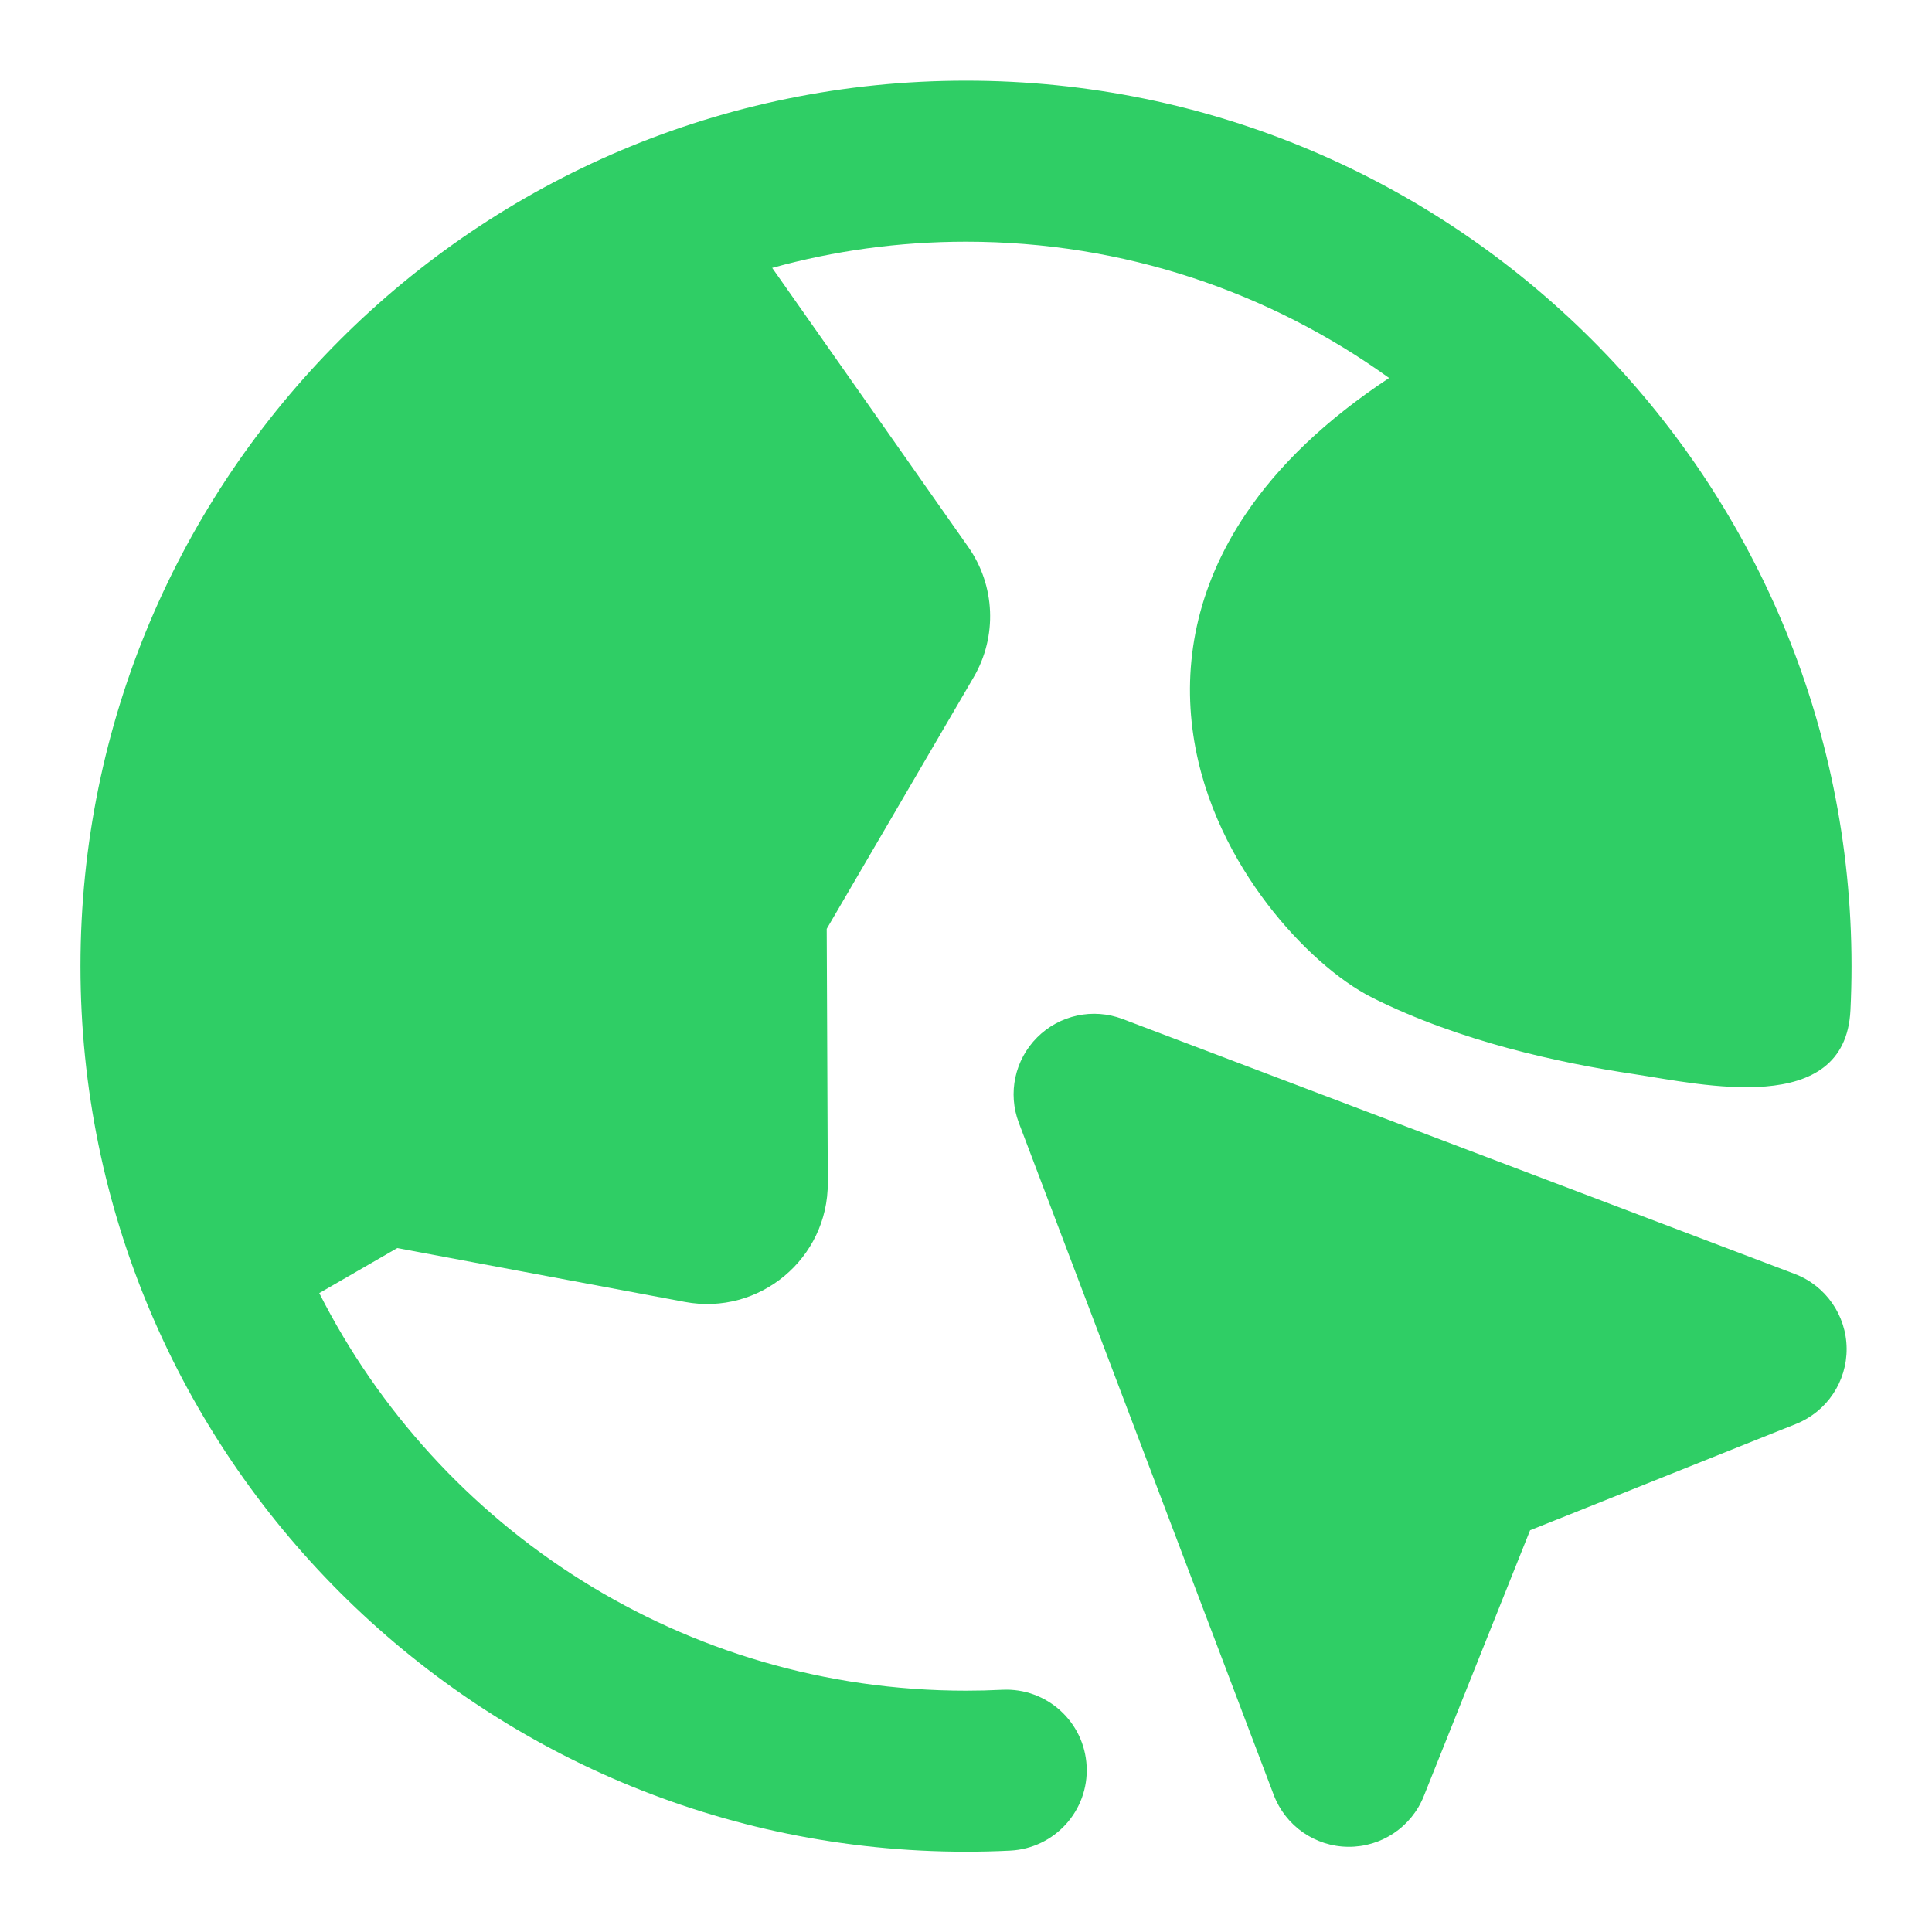
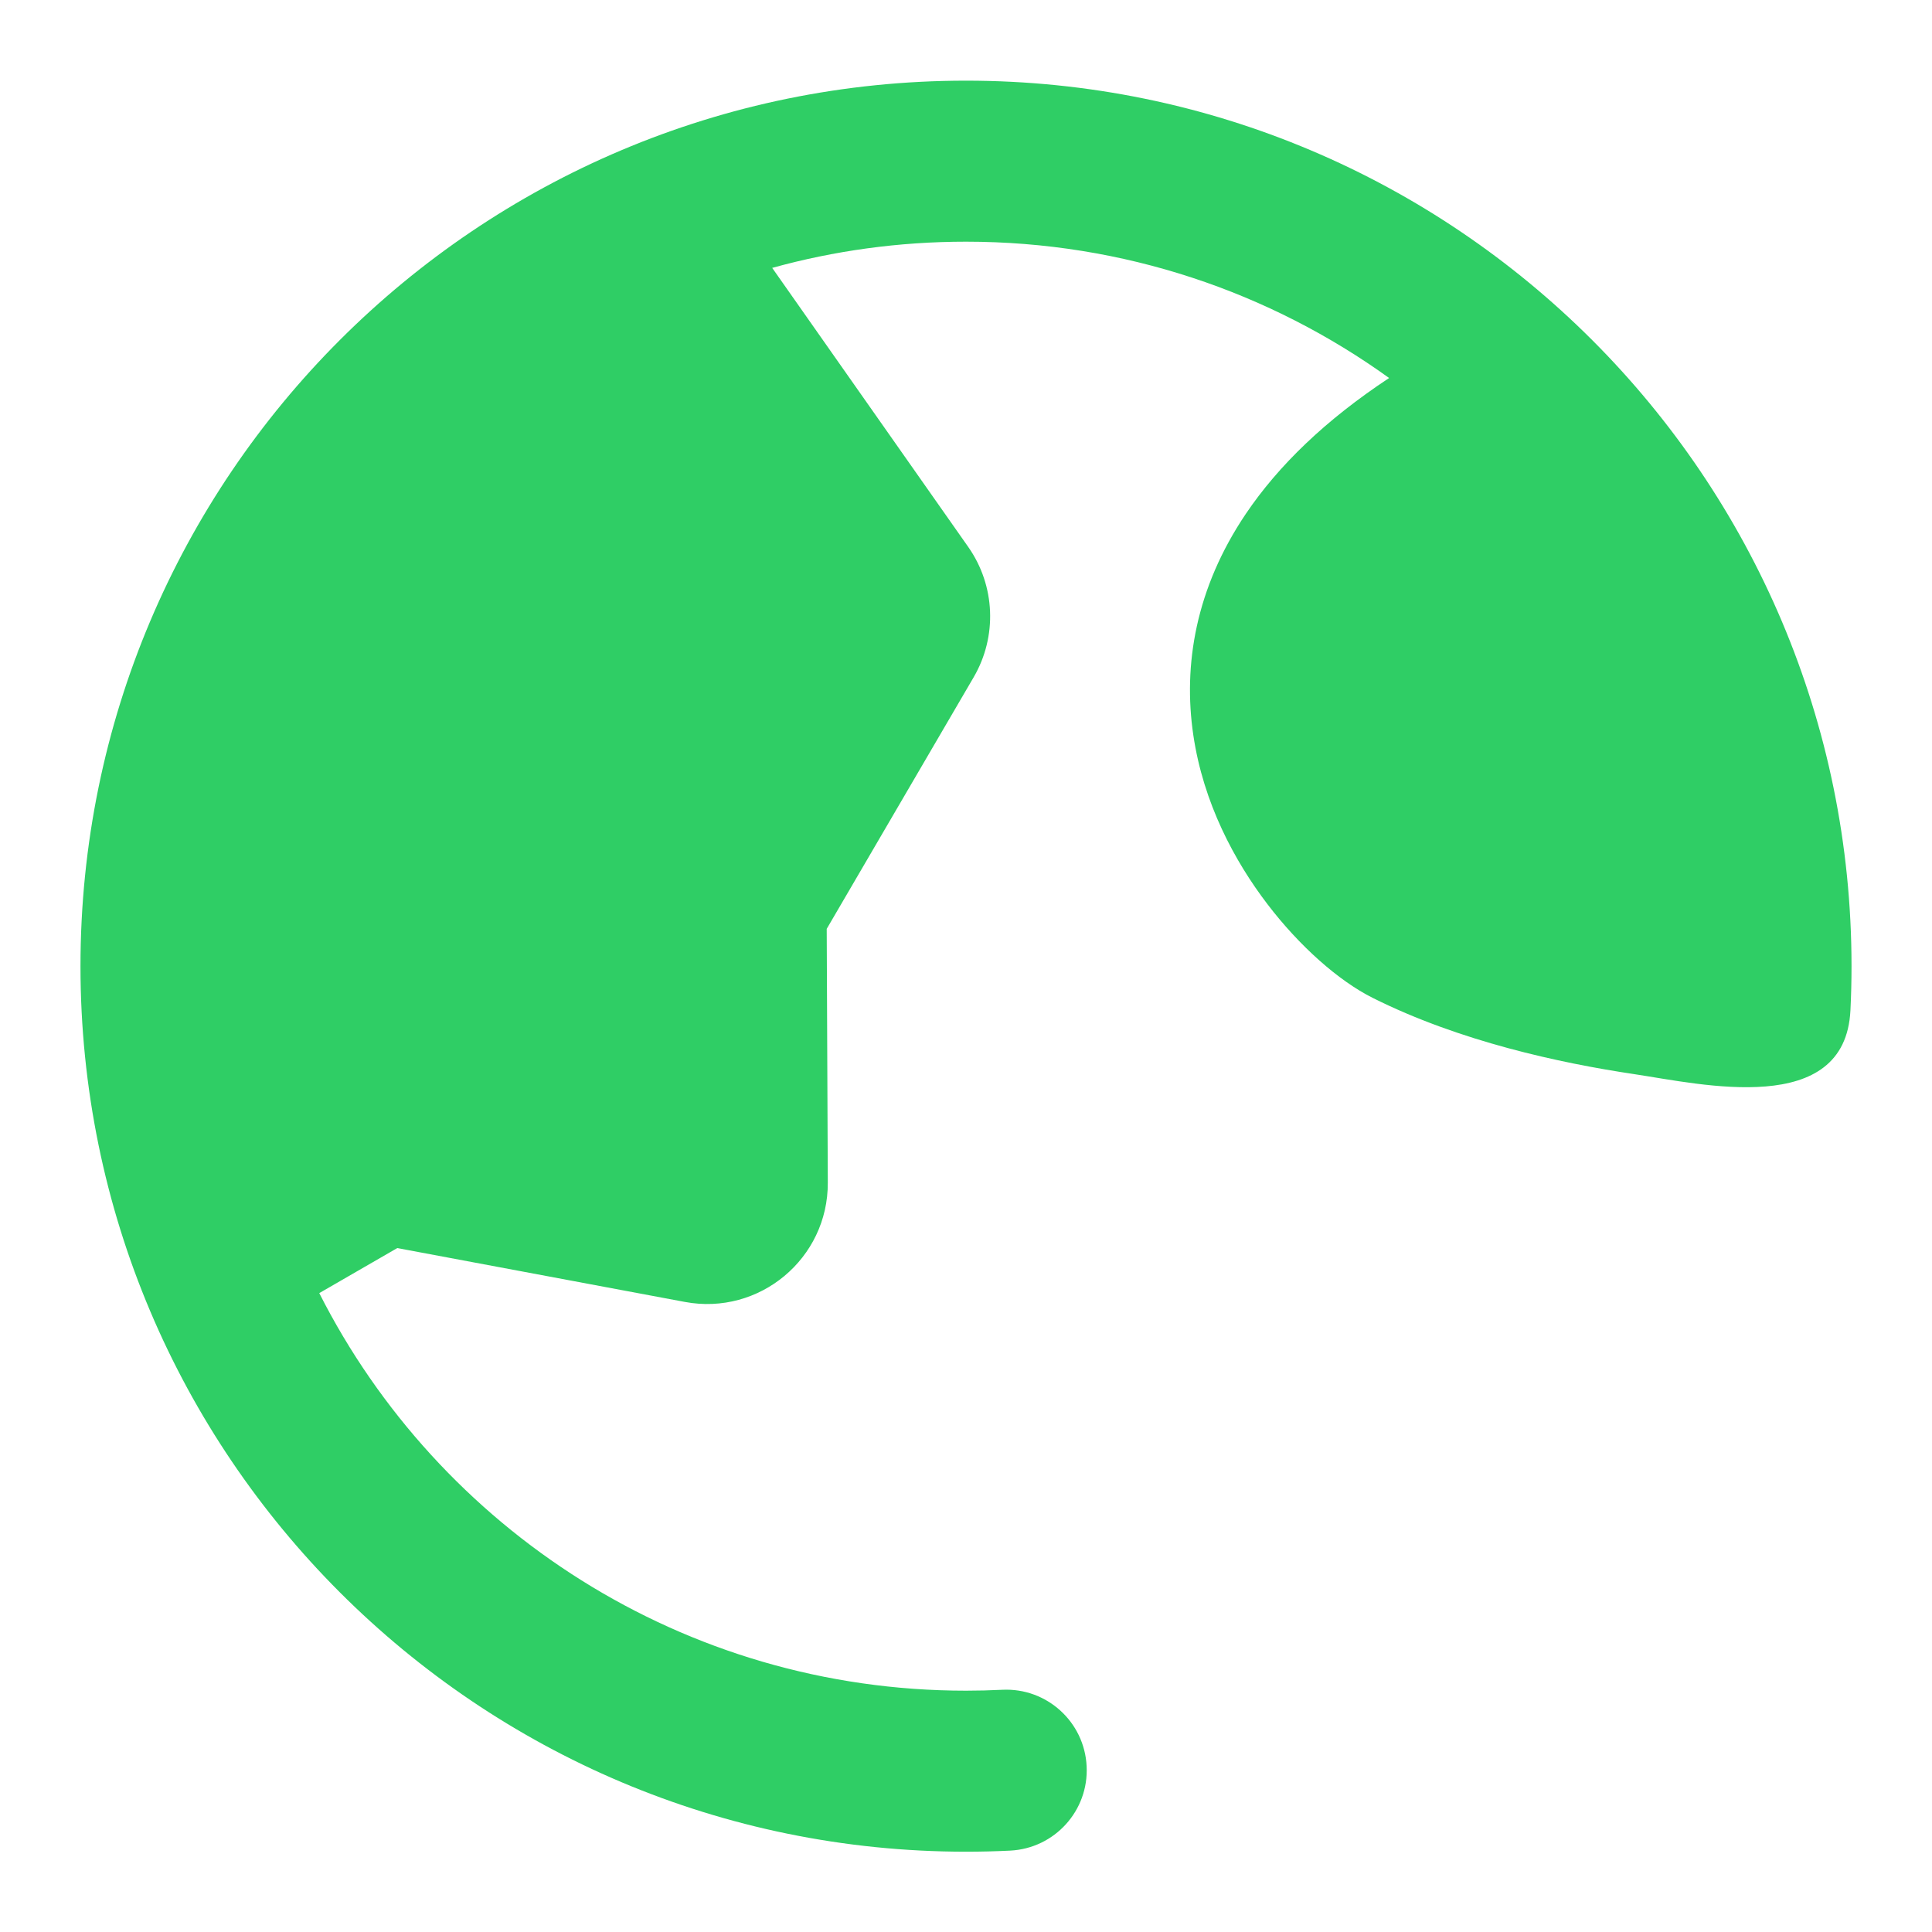
<svg xmlns="http://www.w3.org/2000/svg" width="32" height="32" viewBox="0 0 32 32" fill="none">
  <path fill-rule="evenodd" clip-rule="evenodd" d="M12.79 4.437C13.812 4.154 14.888 4.003 16 4.003C18.616 4.003 21.036 4.84 23.008 6.261C21.959 6.954 21.177 7.707 20.634 8.512C19.805 9.742 19.593 11.014 19.765 12.175C19.931 13.302 20.449 14.264 20.993 14.976C21.52 15.667 22.168 16.244 22.738 16.529C24.173 17.247 25.829 17.606 27.067 17.791C28.187 17.959 30.561 18.519 30.649 16.735C30.661 16.492 30.667 16.248 30.667 16.003C30.667 7.903 24.1 1.336 16 1.336C7.9 1.336 1.333 7.903 1.333 16.003C1.333 24.103 7.9 30.67 16 30.67C16.245 30.67 16.49 30.664 16.732 30.652C17.468 30.615 18.035 29.99 17.998 29.254C17.962 28.519 17.337 27.952 16.601 27.988C16.402 27.998 16.202 28.003 16 28.003C11.321 28.003 7.267 25.325 5.288 21.418L6.58 20.672L11.343 21.564C12.578 21.795 13.717 20.845 13.711 19.589L13.693 15.385L16.127 11.217C16.521 10.542 16.486 9.698 16.037 9.059L12.79 4.437Z" fill="#2FCE65" />
-   <path fill-rule="evenodd" clip-rule="evenodd" d="M18.594 16.878C18.104 16.692 17.55 16.811 17.179 17.182C16.808 17.553 16.689 18.107 16.875 18.597L21.097 29.729C21.292 30.243 21.782 30.585 22.332 30.589C22.881 30.594 23.378 30.261 23.582 29.751L25.343 25.346L29.748 23.585C30.258 23.381 30.591 22.885 30.586 22.335C30.581 21.785 30.24 21.295 29.726 21.1L18.594 16.878Z" fill="#2FCE65" />
</svg>